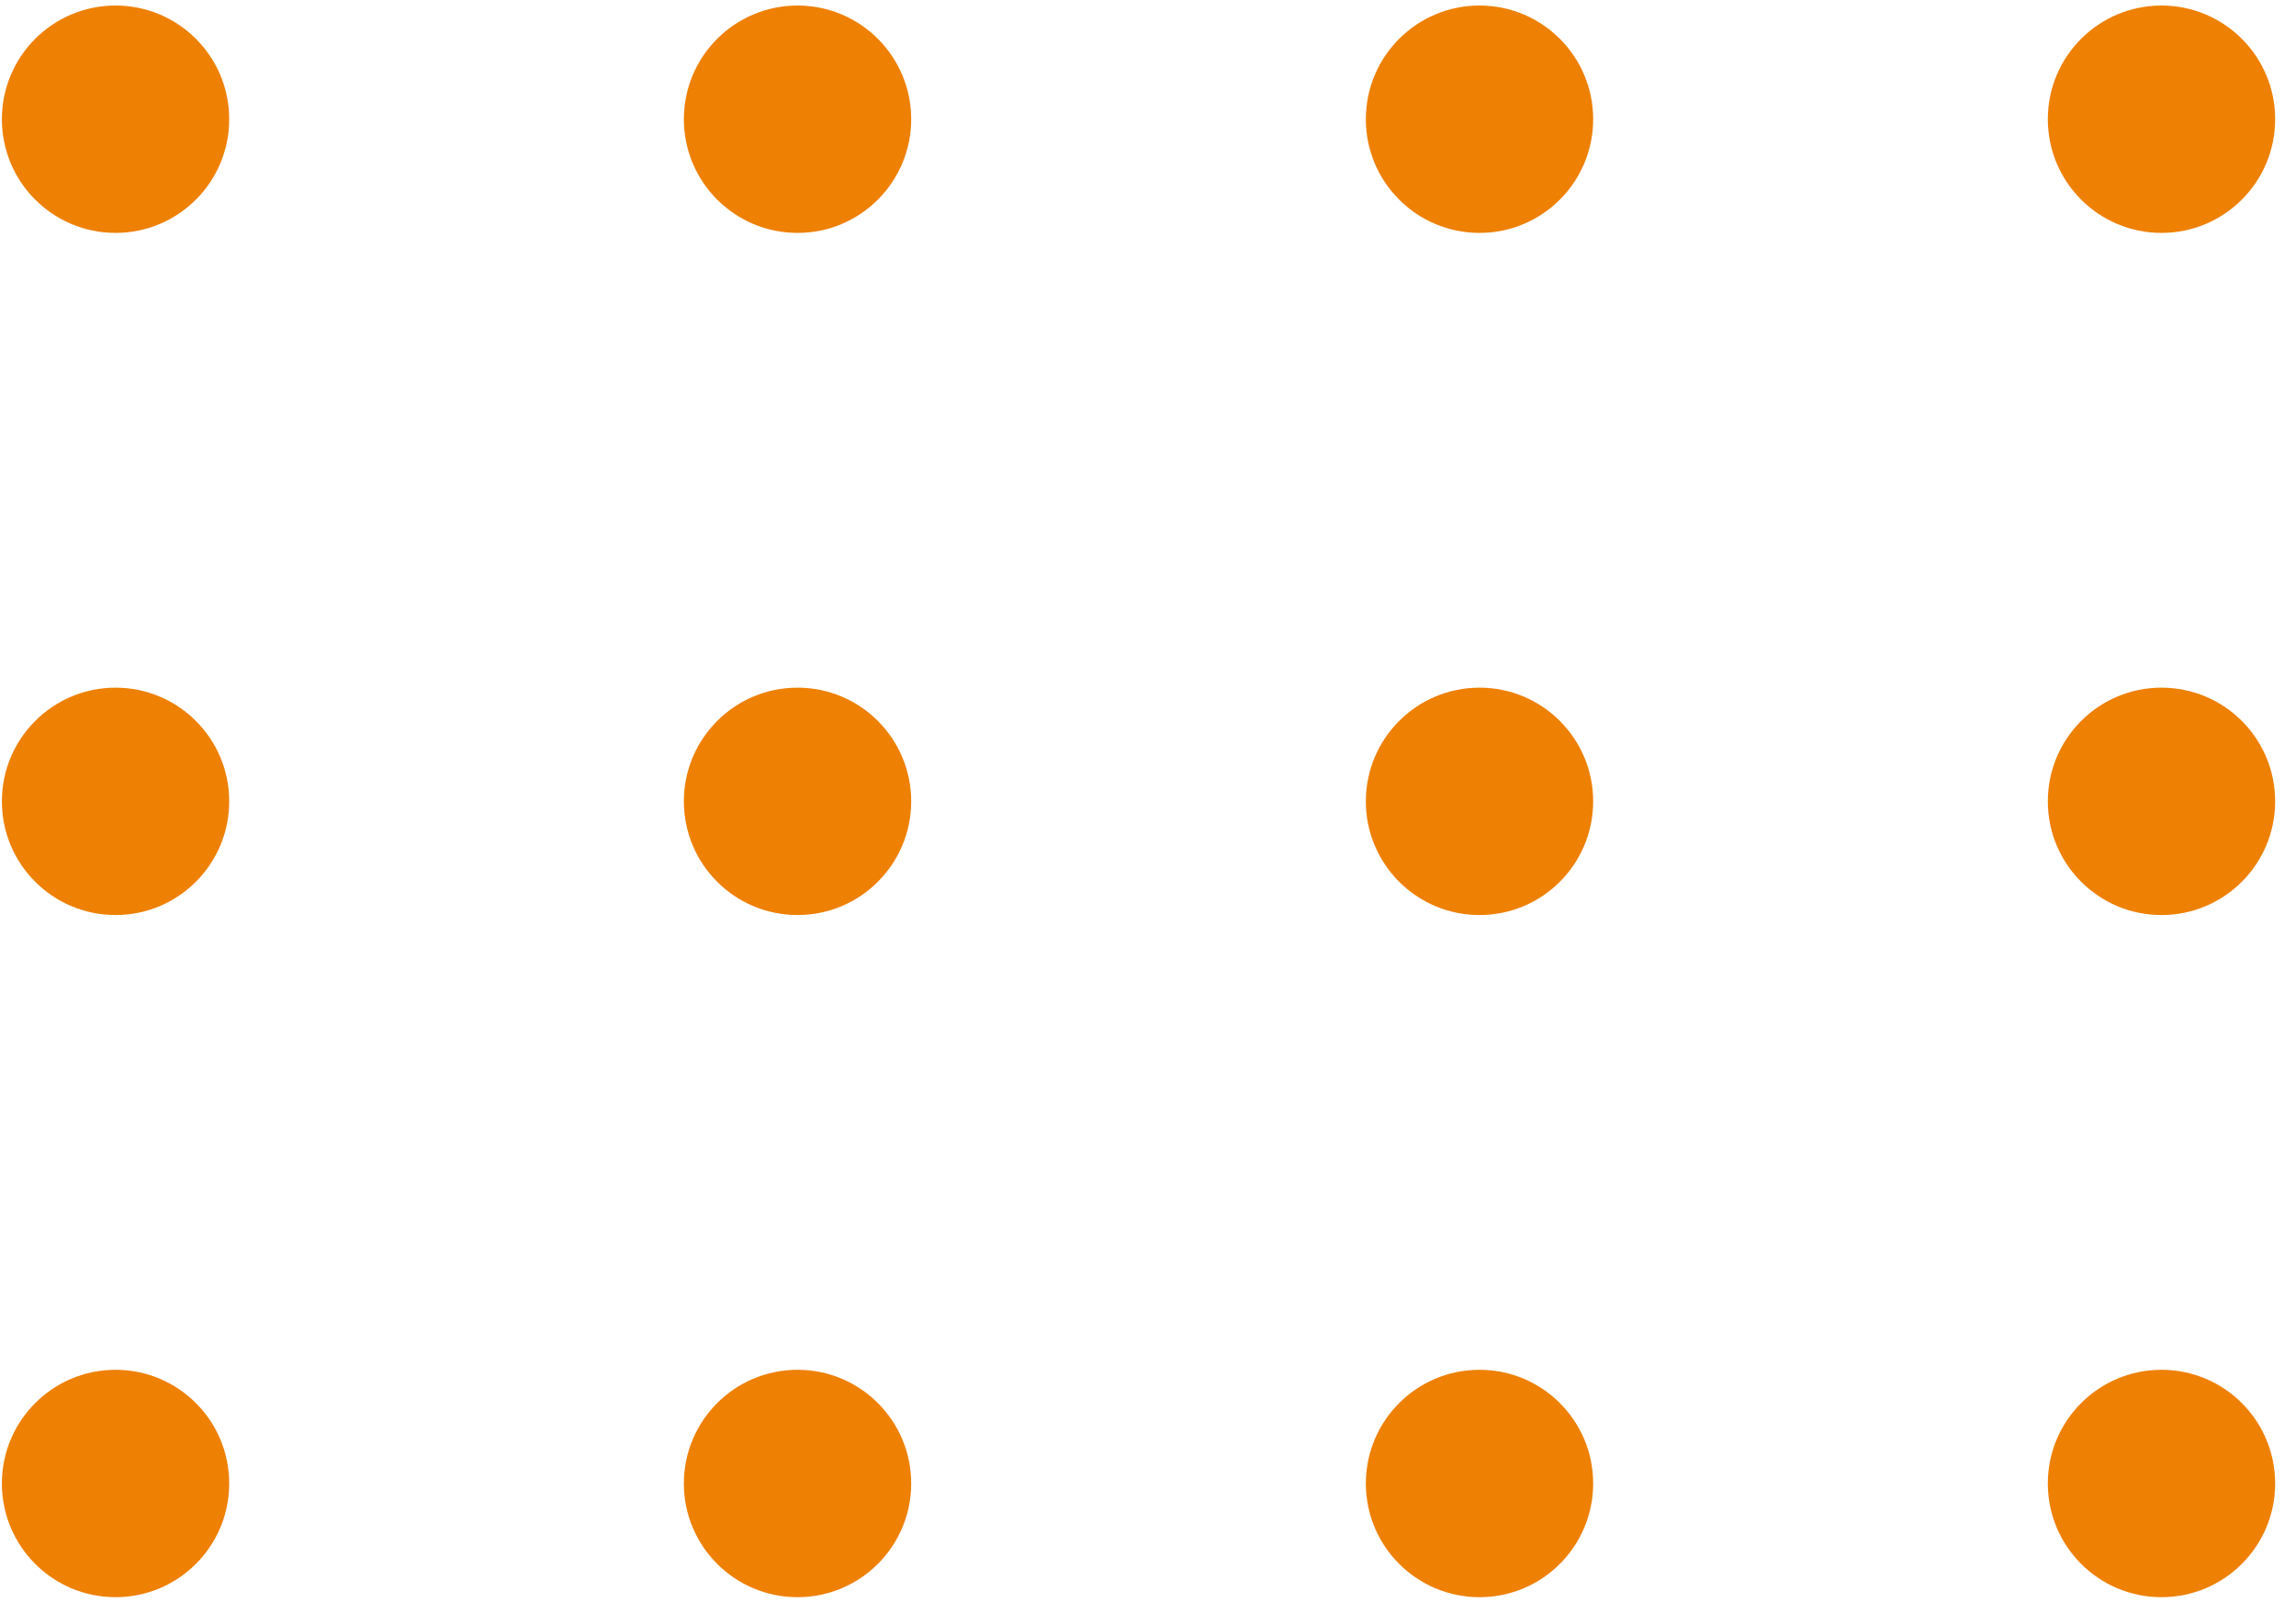
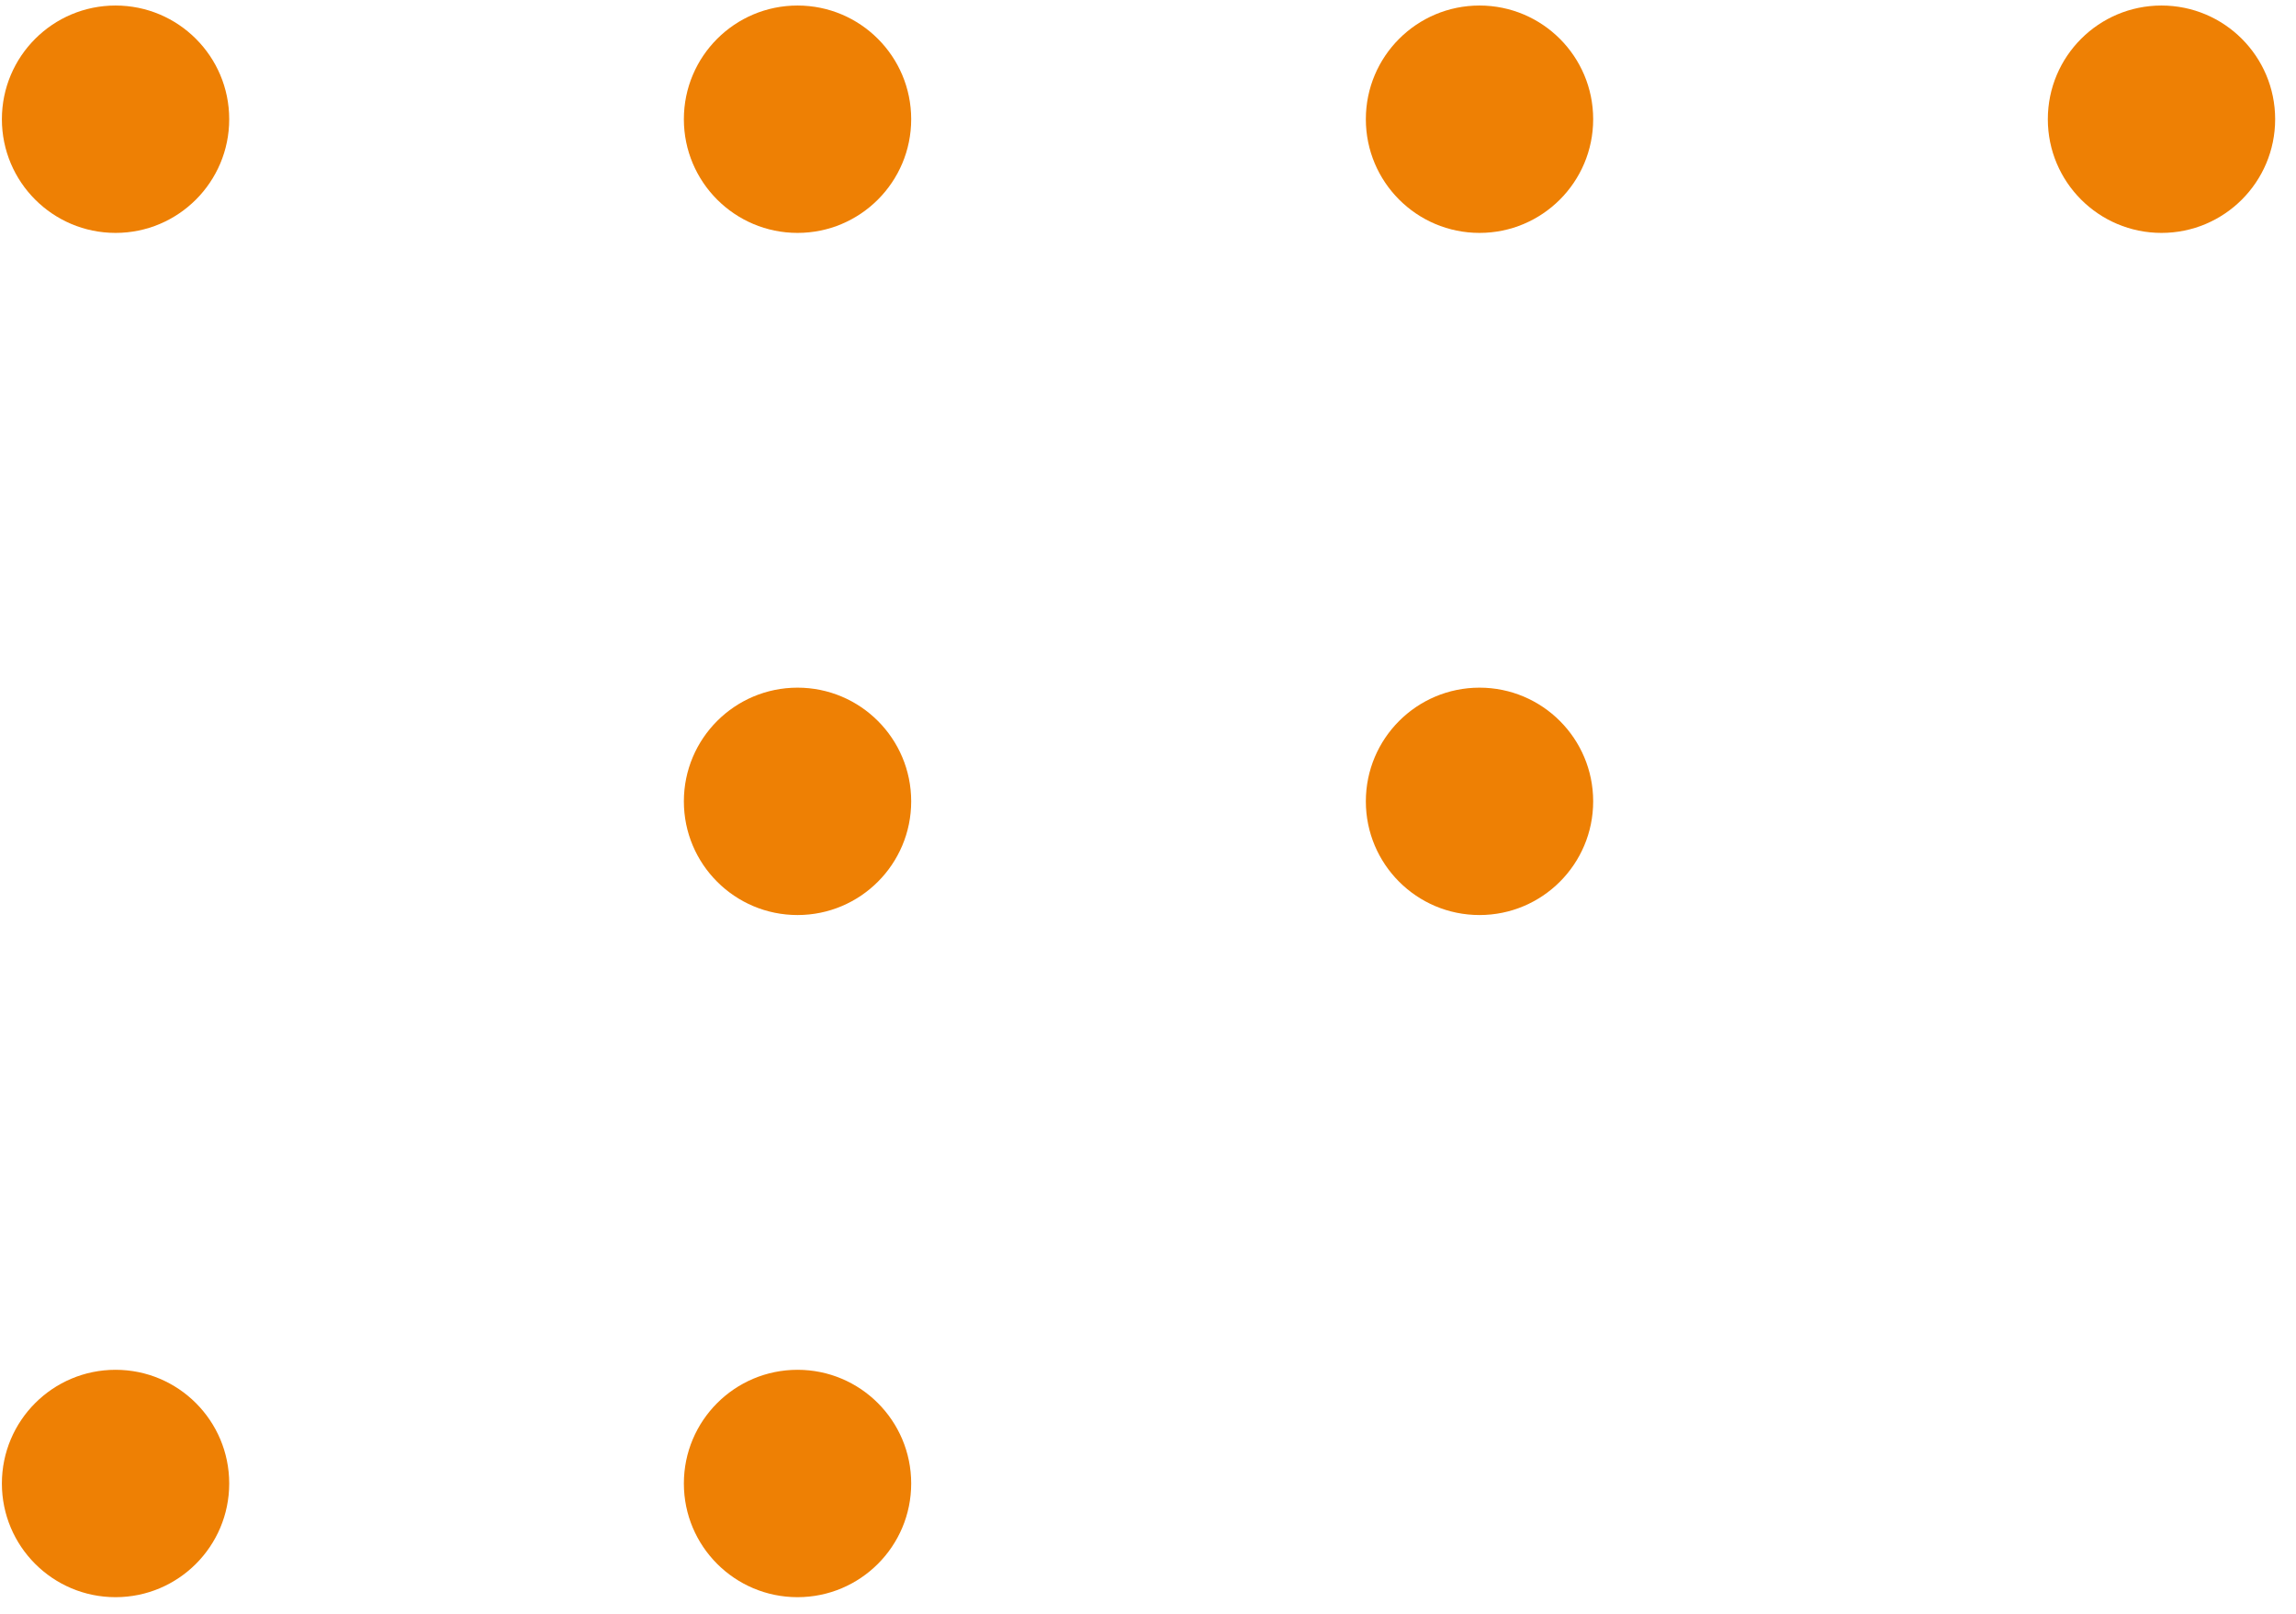
<svg xmlns="http://www.w3.org/2000/svg" width="101" height="71" viewBox="0 0 101 71" fill="none">
  <circle cx="5.083" cy="5.243" r="5" fill="#EE8004" />
-   <circle cx="5.083" cy="35.243" r="5" fill="#EE8004" />
  <circle cx="5.083" cy="65.243" r="5" fill="#EE8004" />
  <circle cx="35.083" cy="5.243" r="5" fill="#EE8004" />
  <circle cx="35.083" cy="35.243" r="5" fill="#EE8004" />
  <circle cx="35.083" cy="65.243" r="5" fill="#EE8004" />
  <circle cx="65.083" cy="5.243" r="5" fill="#EE8004" />
  <circle cx="65.083" cy="35.243" r="5" fill="#EE8004" />
-   <circle cx="65.083" cy="65.243" r="5" fill="#EE8004" />
  <circle cx="95.083" cy="5.243" r="5" fill="#EE8004" />
-   <circle cx="95.083" cy="35.243" r="5" fill="#EE8004" />
-   <circle cx="95.083" cy="65.243" r="5" fill="#EE8004" />
</svg>